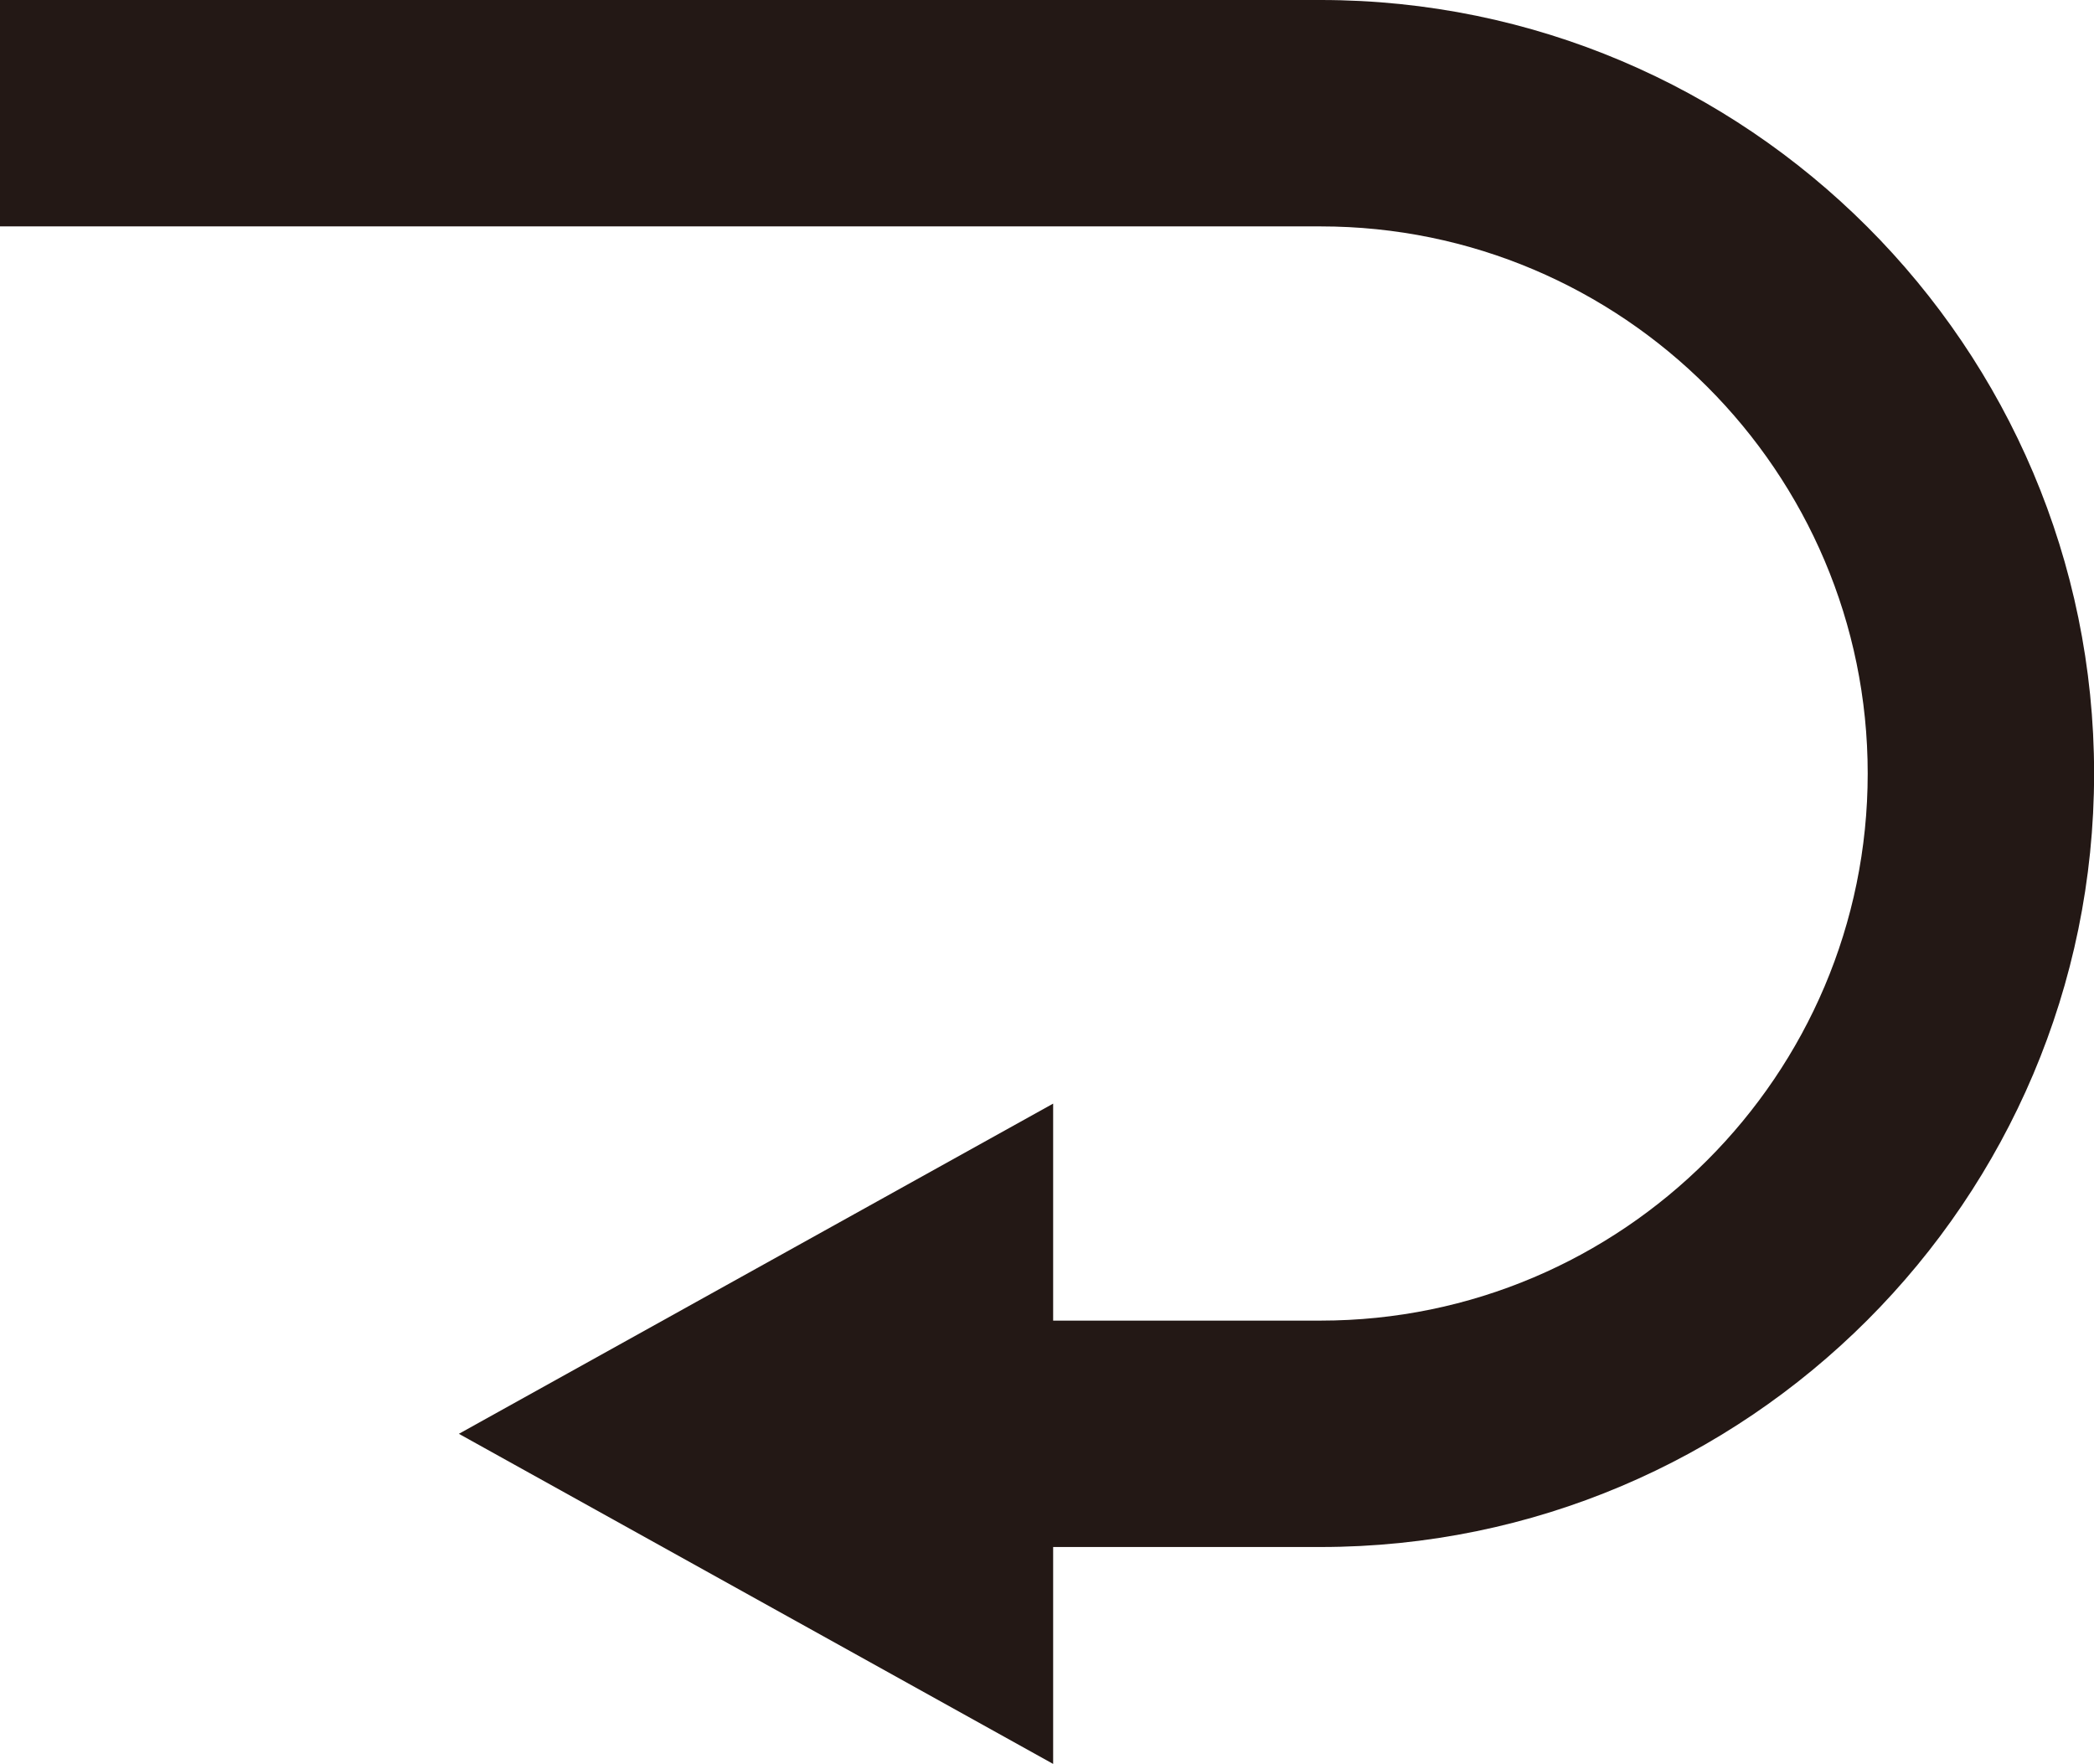
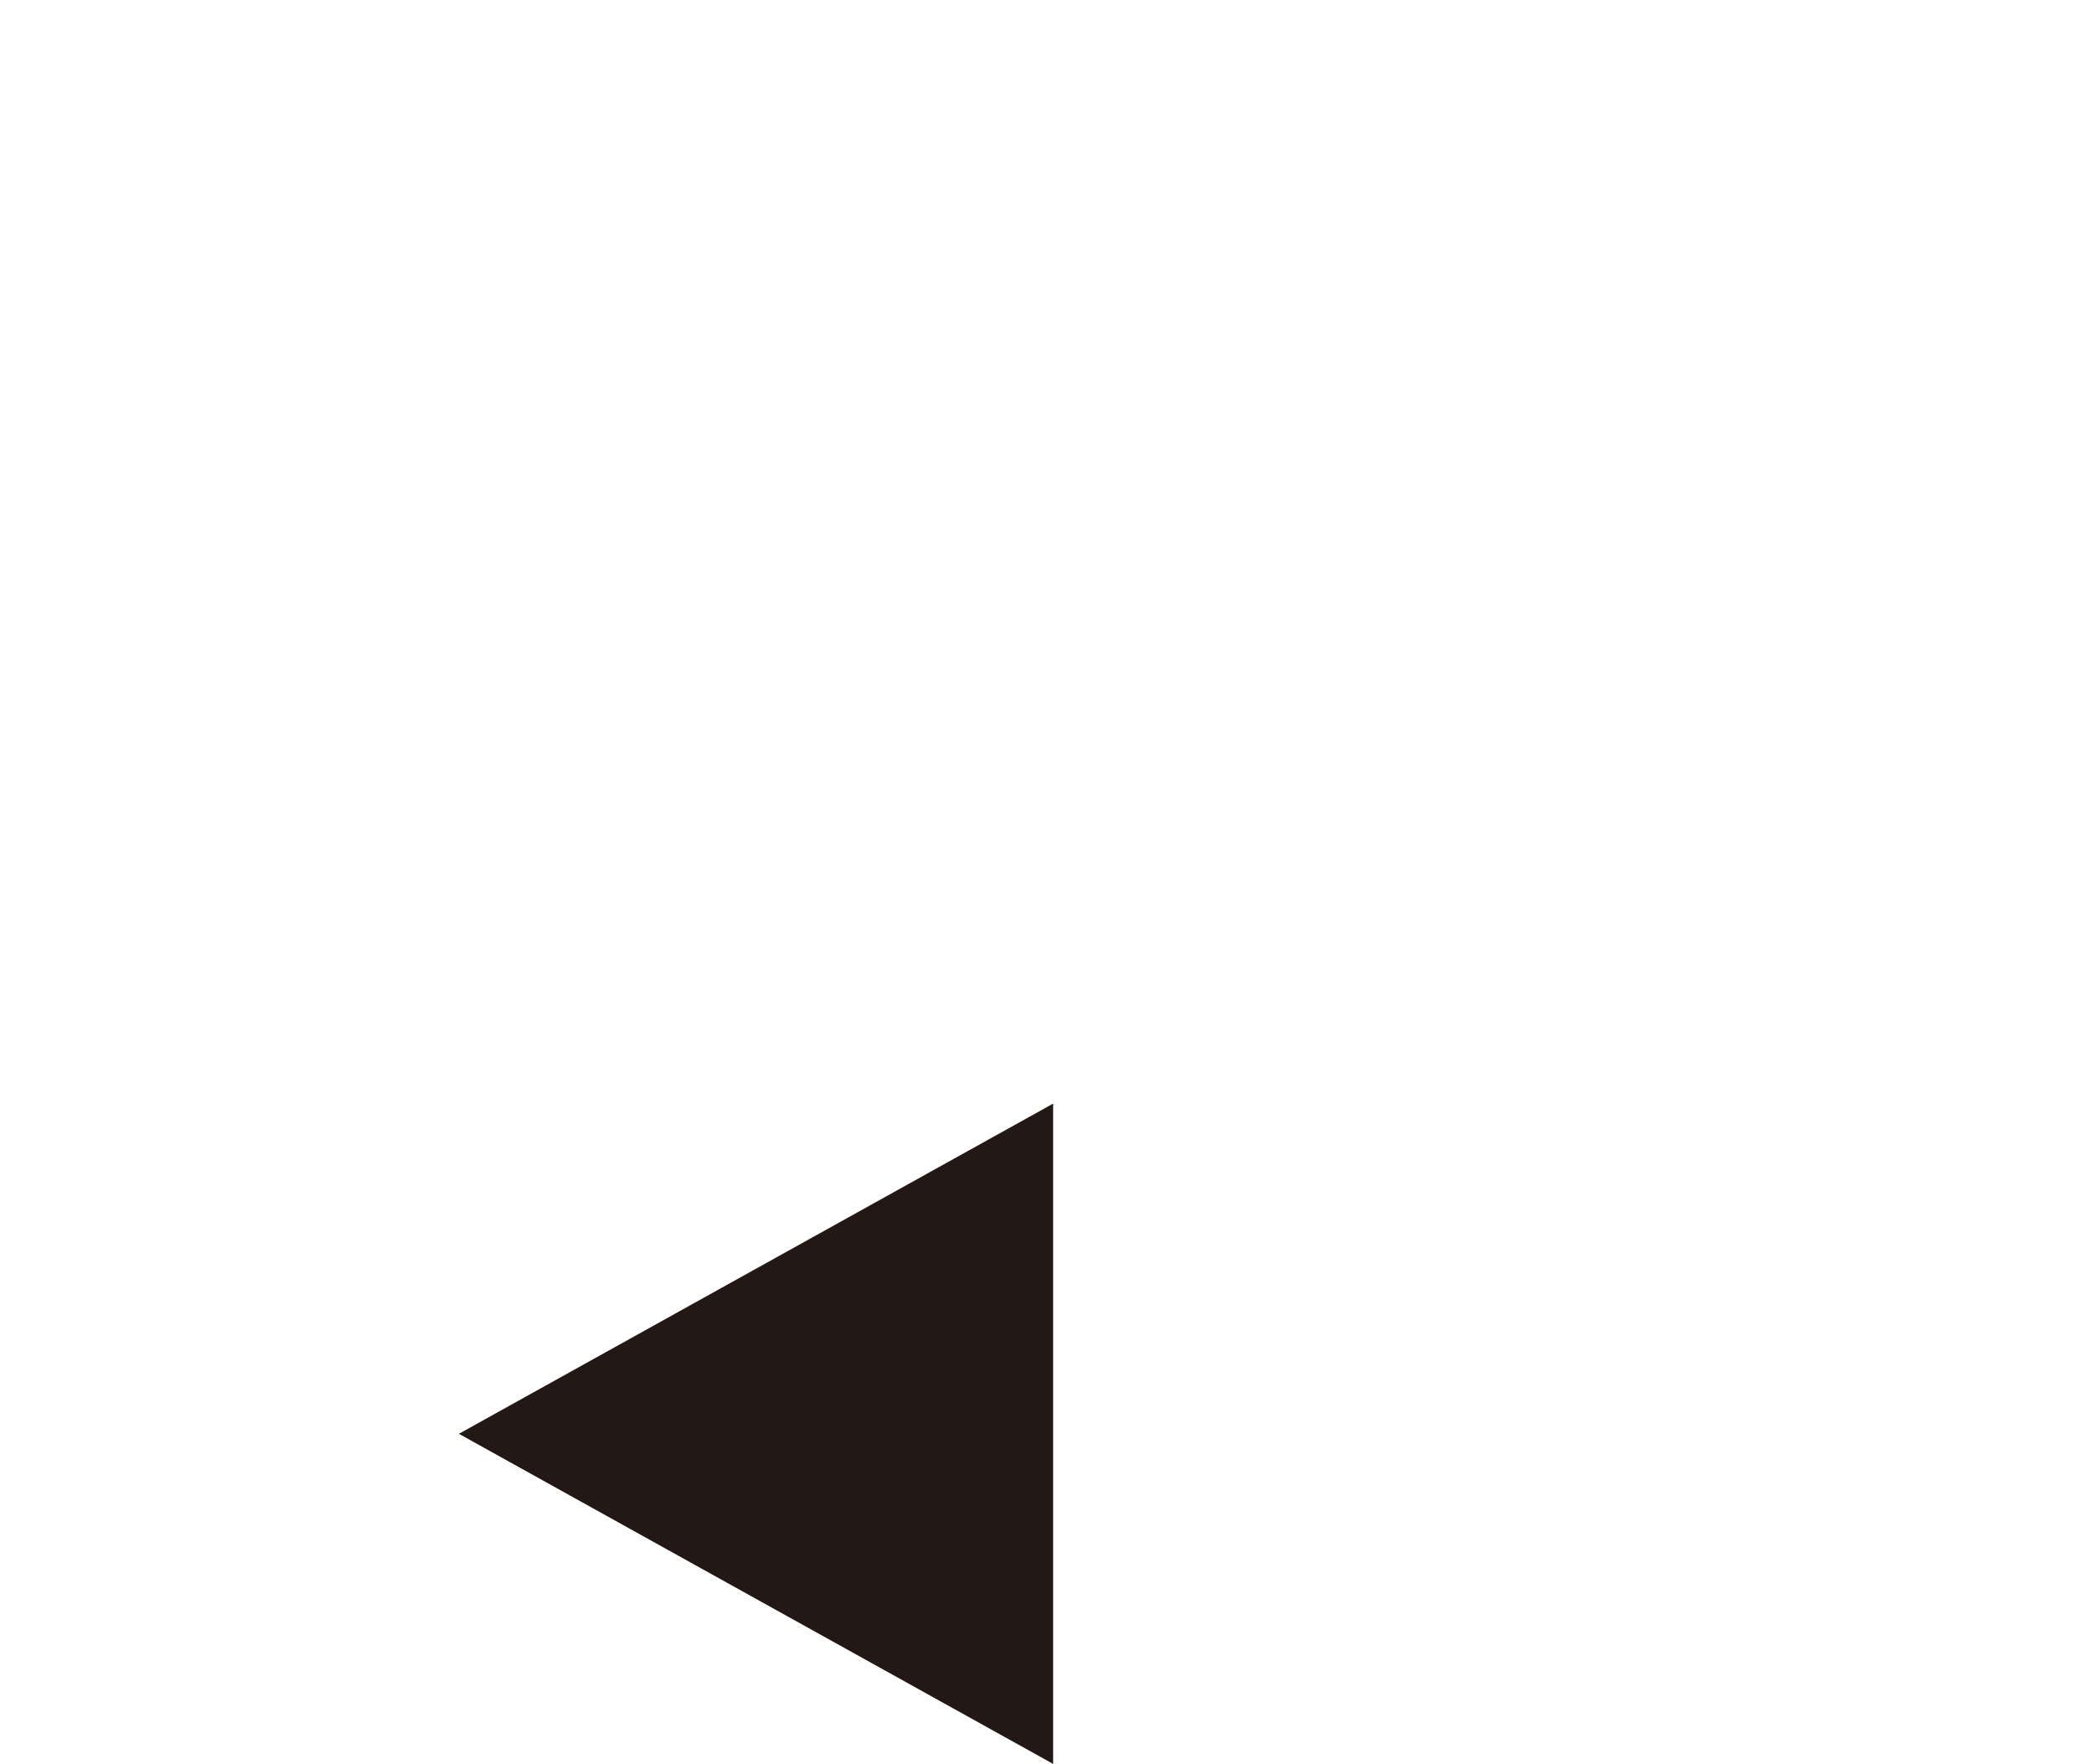
<svg xmlns="http://www.w3.org/2000/svg" id="_レイヤー_1" width="20.959" height="17.655" viewBox="0 0 20.959 17.655">
  <defs>
    <style>.cls-1{fill:#231815;}</style>
  </defs>
  <polygon class="cls-1" points="4.593 14.351 10.541 11.046 10.541 14.351 10.541 17.655 4.593 14.351" />
-   <path class="cls-1" d="M0,0h13.218c4.269,0,7.742,3.473,7.742,7.742s-3.473,7.742-7.742,7.742h-5.642v-2.266h5.642c3.019,0,5.476-2.456,5.476-5.476s-2.456-5.476-5.476-5.476H0V0Z" />
</svg>